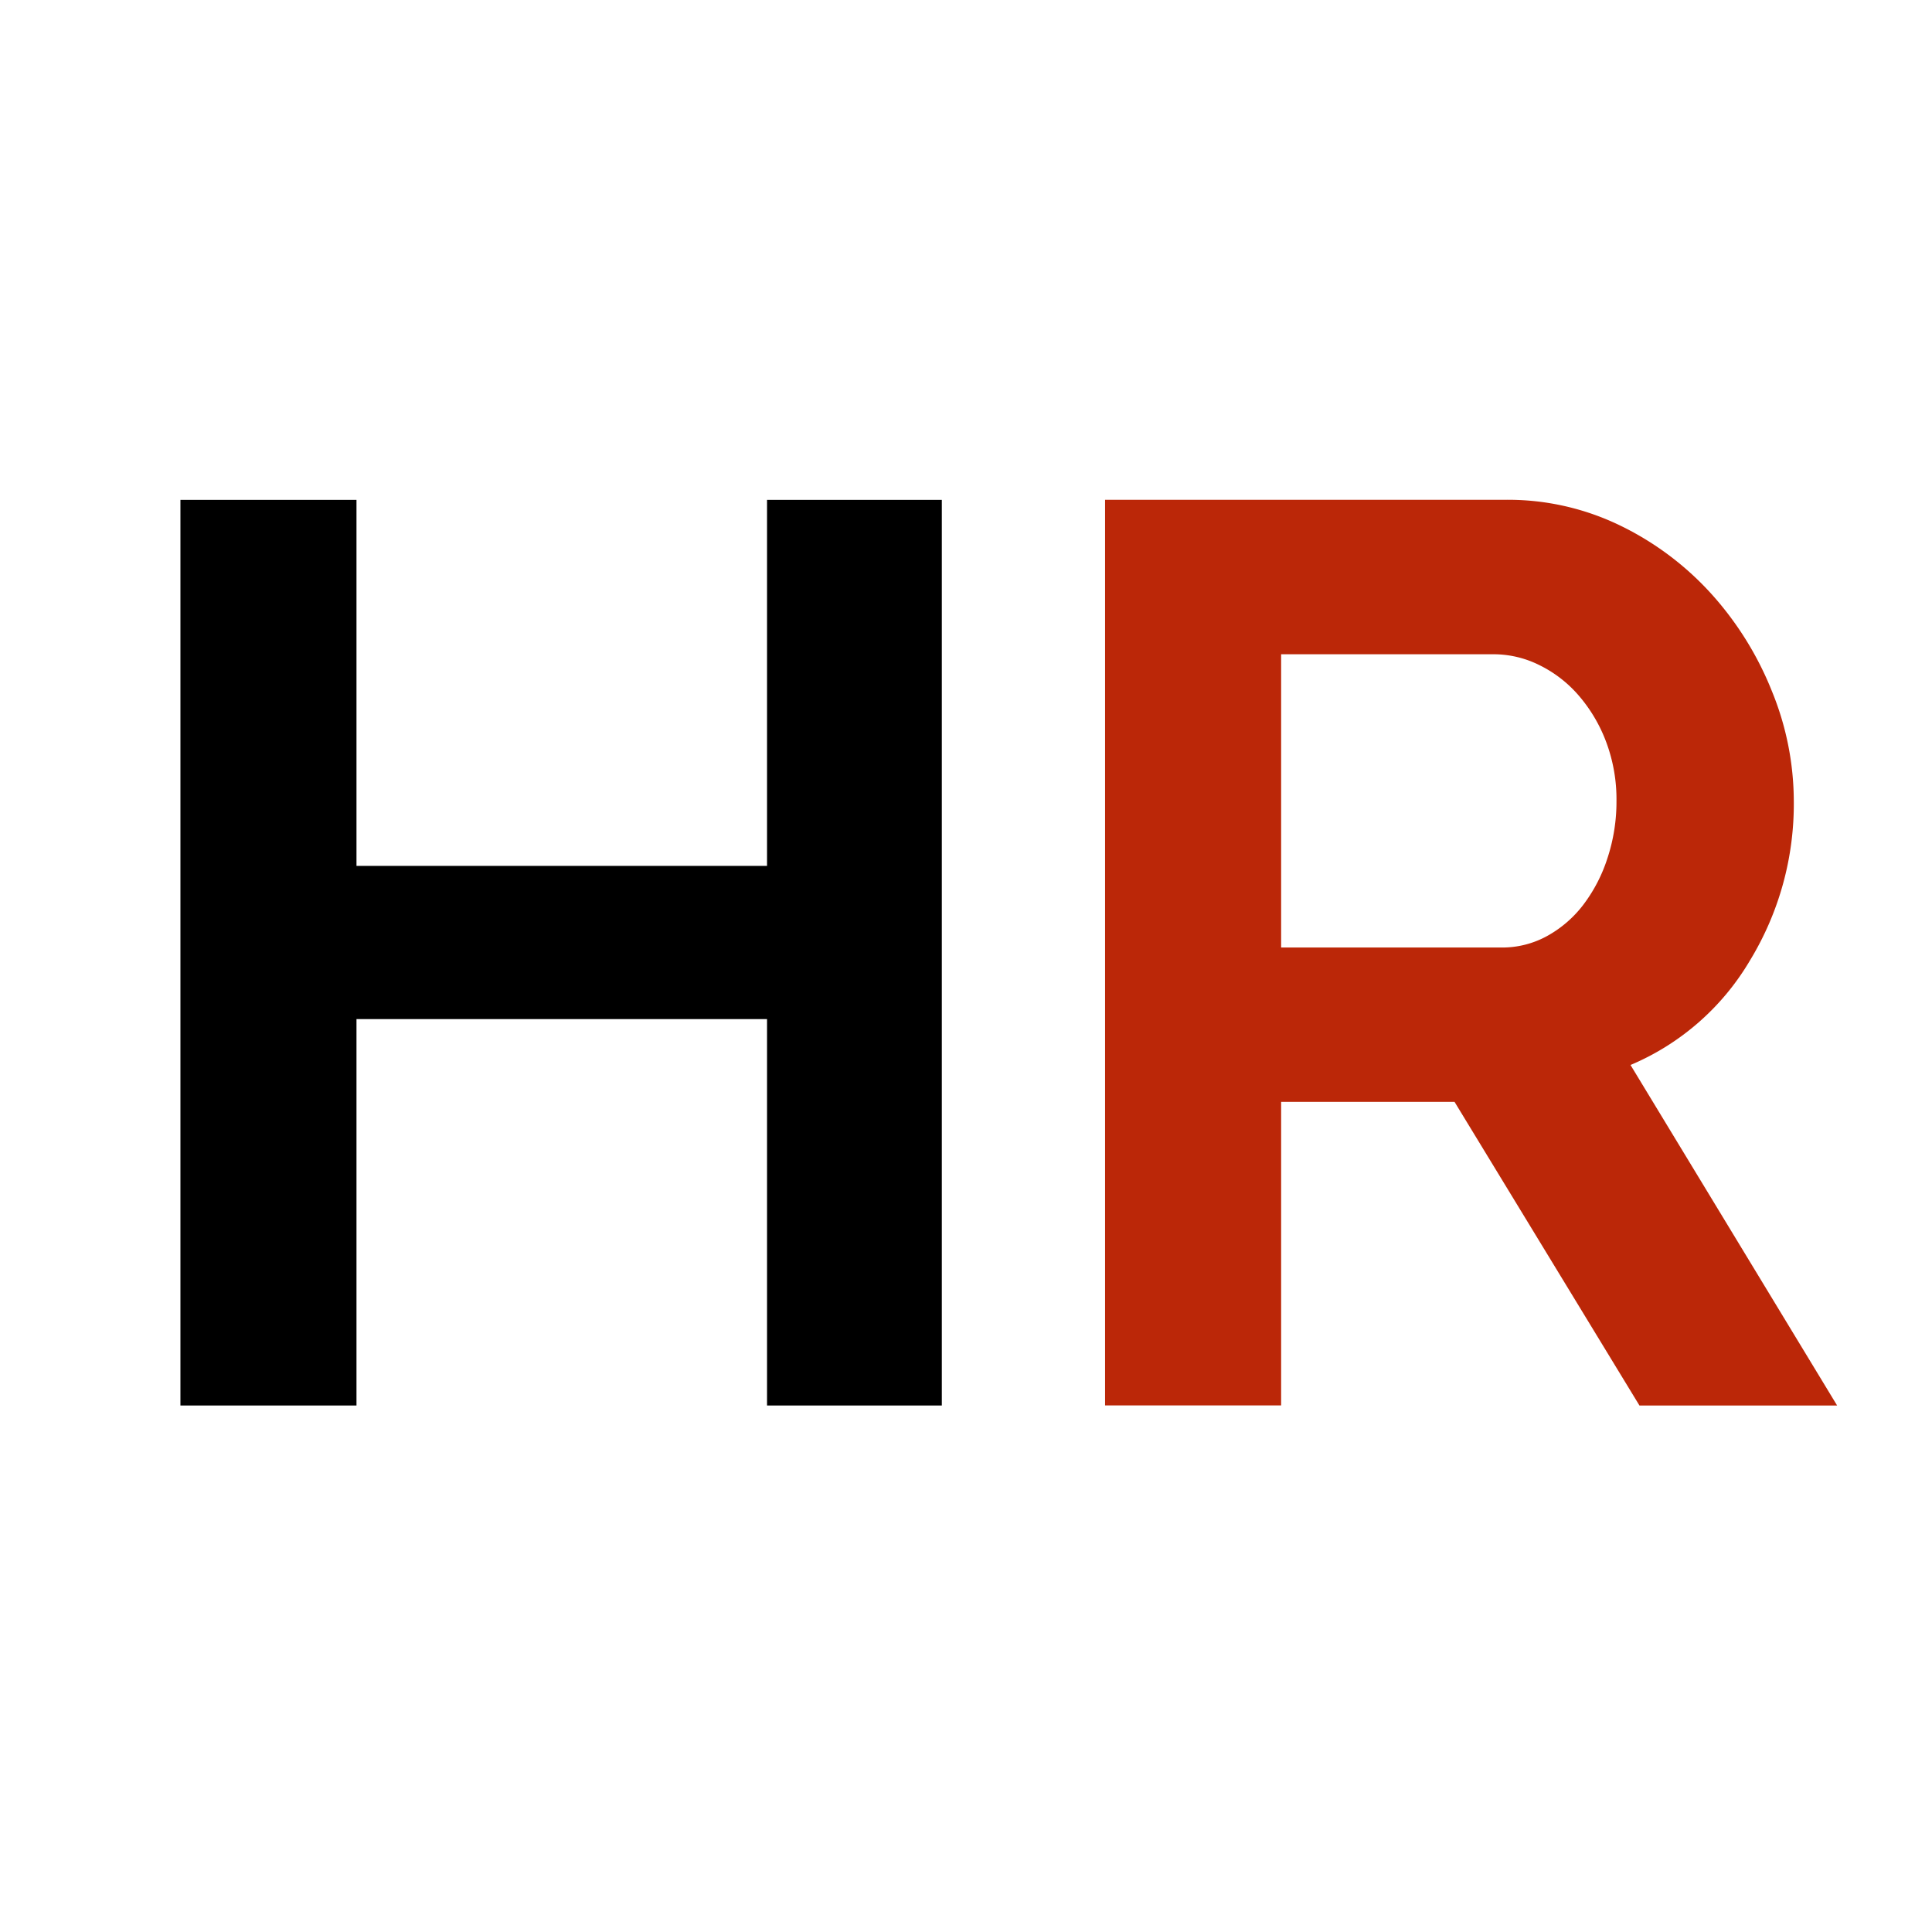
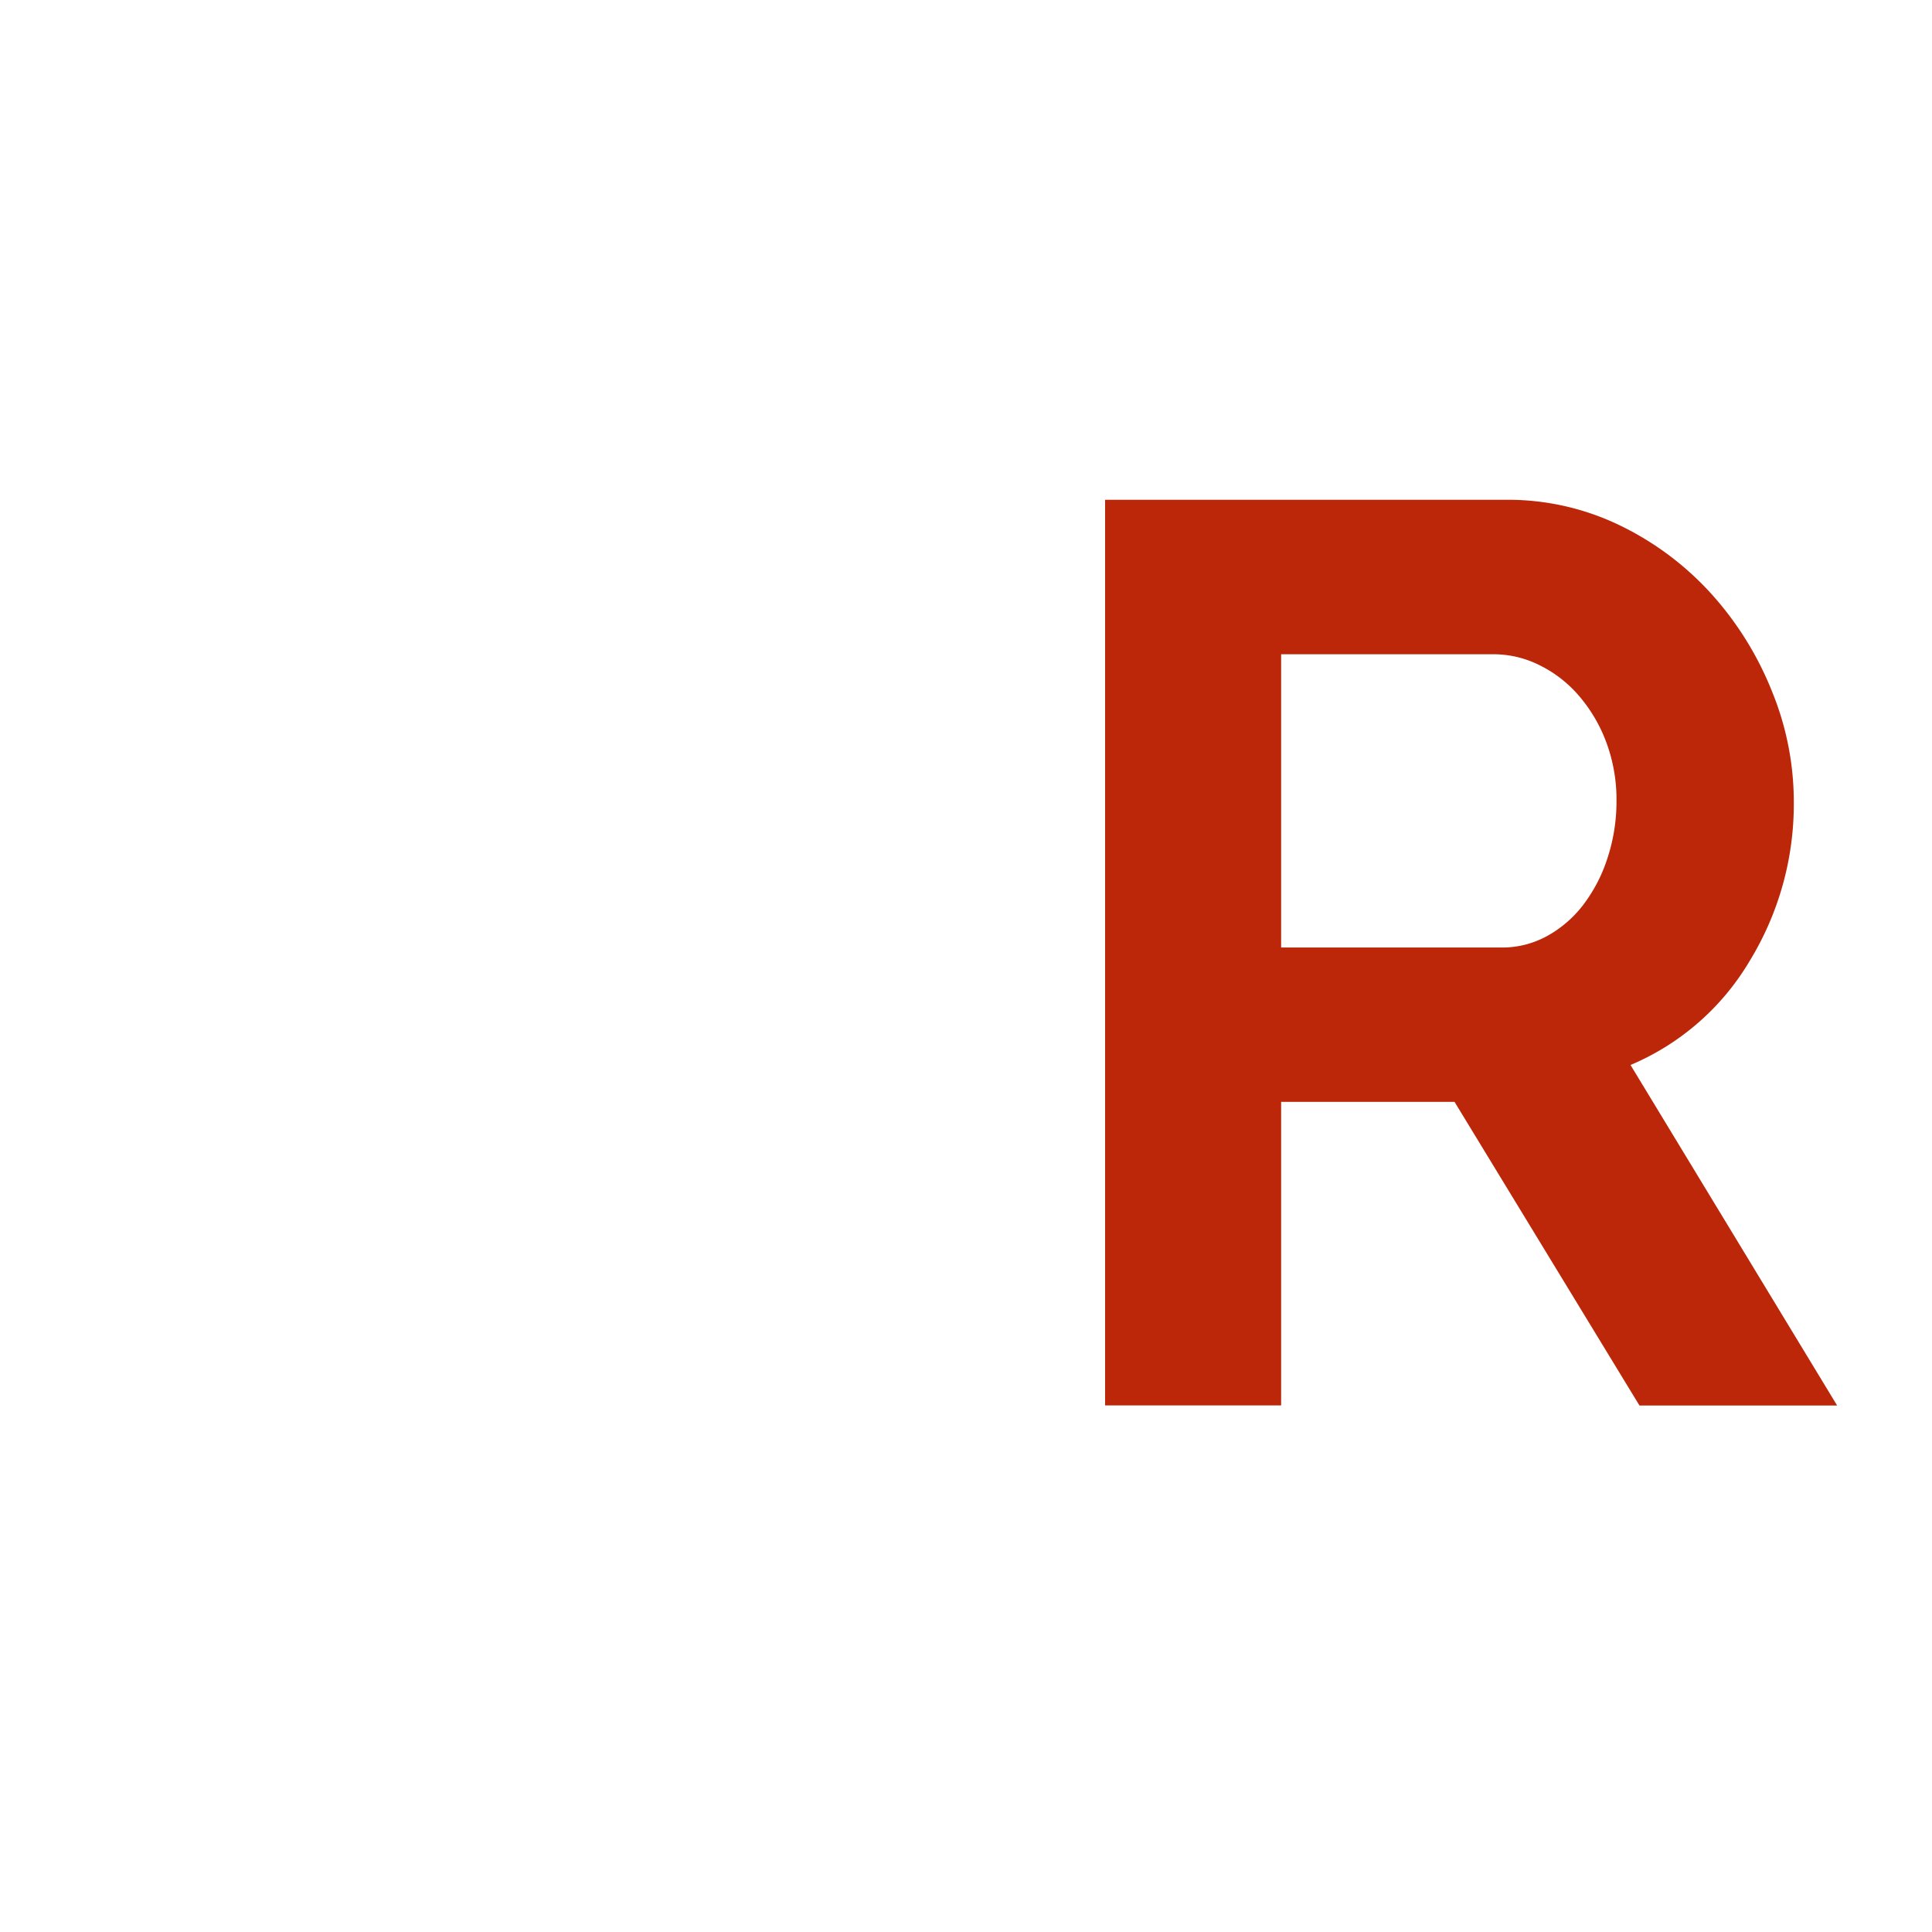
<svg xmlns="http://www.w3.org/2000/svg" width="64" height="64" viewBox="0 0 64 64">
  <defs>
    <clipPath id="b">
      <rect width="64" height="64" />
    </clipPath>
  </defs>
  <g id="a" clip-path="url(#b)">
    <g transform="translate(5.977 16.559)">
      <path d="M25.568,7.277v-30H38.834a8.514,8.514,0,0,1,3.824.866,9.891,9.891,0,0,1,3.021,2.281,10.765,10.765,0,0,1,1.986,3.211,9.658,9.658,0,0,1,.718,3.612,9.975,9.975,0,0,1-1.458,5.3A8.366,8.366,0,0,1,42.974-4l6.844,11.28H43.27L37.144-2.779H31.4V7.277ZM31.4-7.891h7.309a3.083,3.083,0,0,0,1.5-.38,3.836,3.836,0,0,0,1.2-1.035,5.16,5.16,0,0,0,.8-1.542,5.975,5.975,0,0,0,.3-1.9,5.417,5.417,0,0,0-.338-1.943,5.071,5.071,0,0,0-.908-1.542,4.108,4.108,0,0,0-1.31-1.014,3.4,3.4,0,0,0-1.5-.359H31.4Z" transform="translate(5.062 22.72)" fill="#bb2708" />
-       <path d="M27.59-22.72v30H21.8v-12.8H8.2v12.8H2.368v-30H8.2v12.125H21.8V-22.72Z" transform="translate(-2.368 22.72)" />
    </g>
  </g>
</svg>